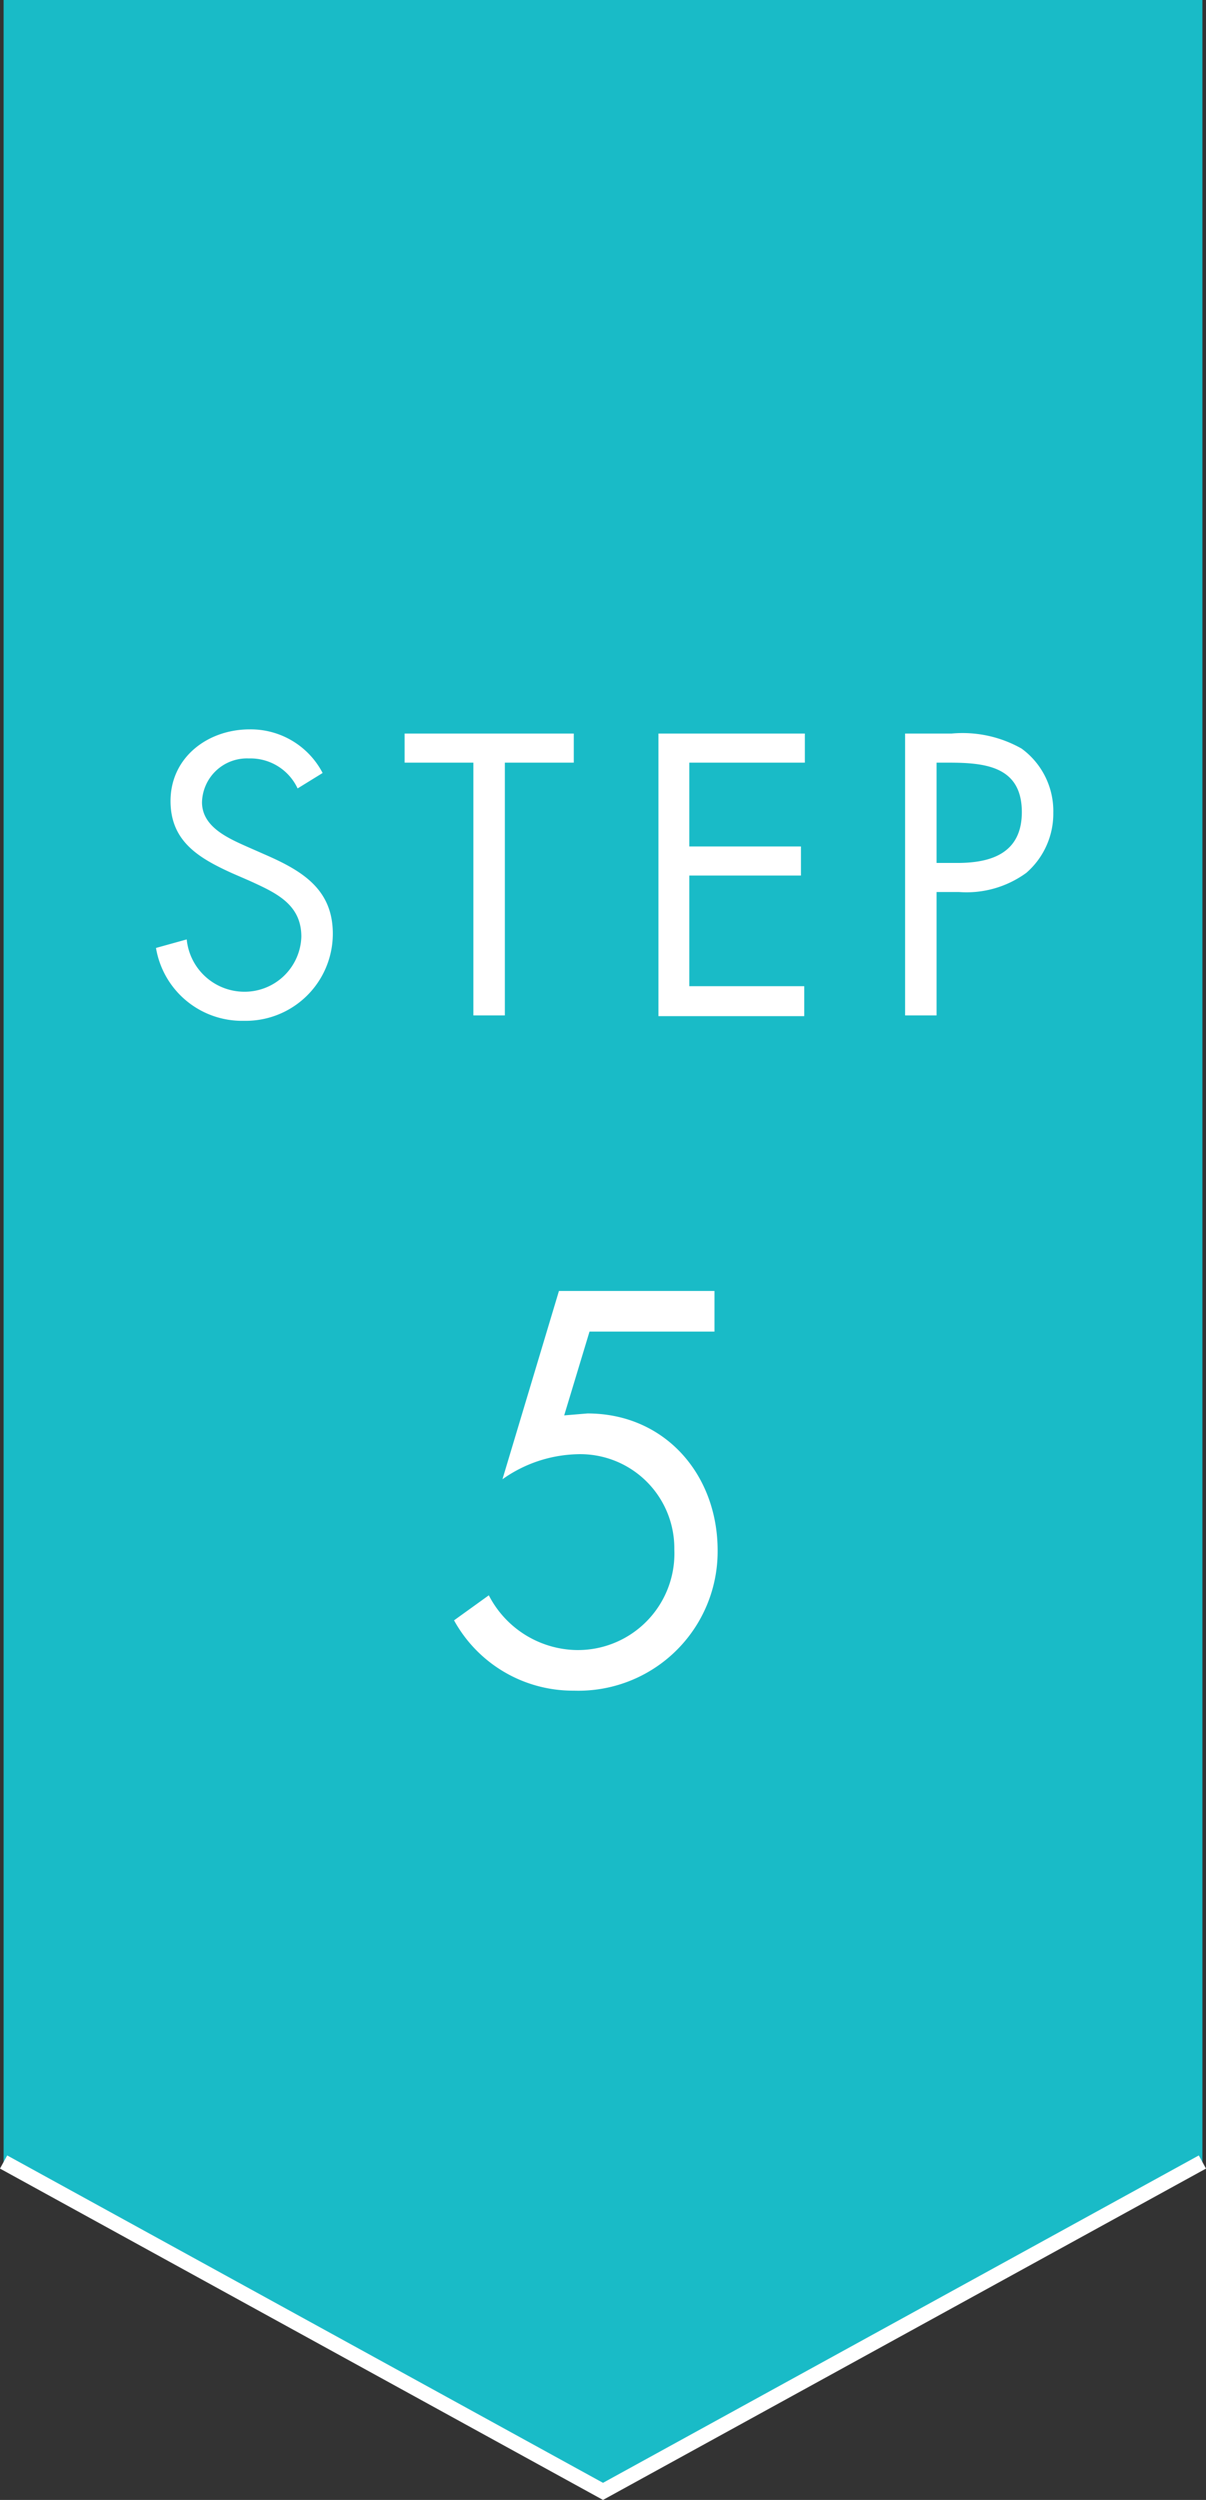
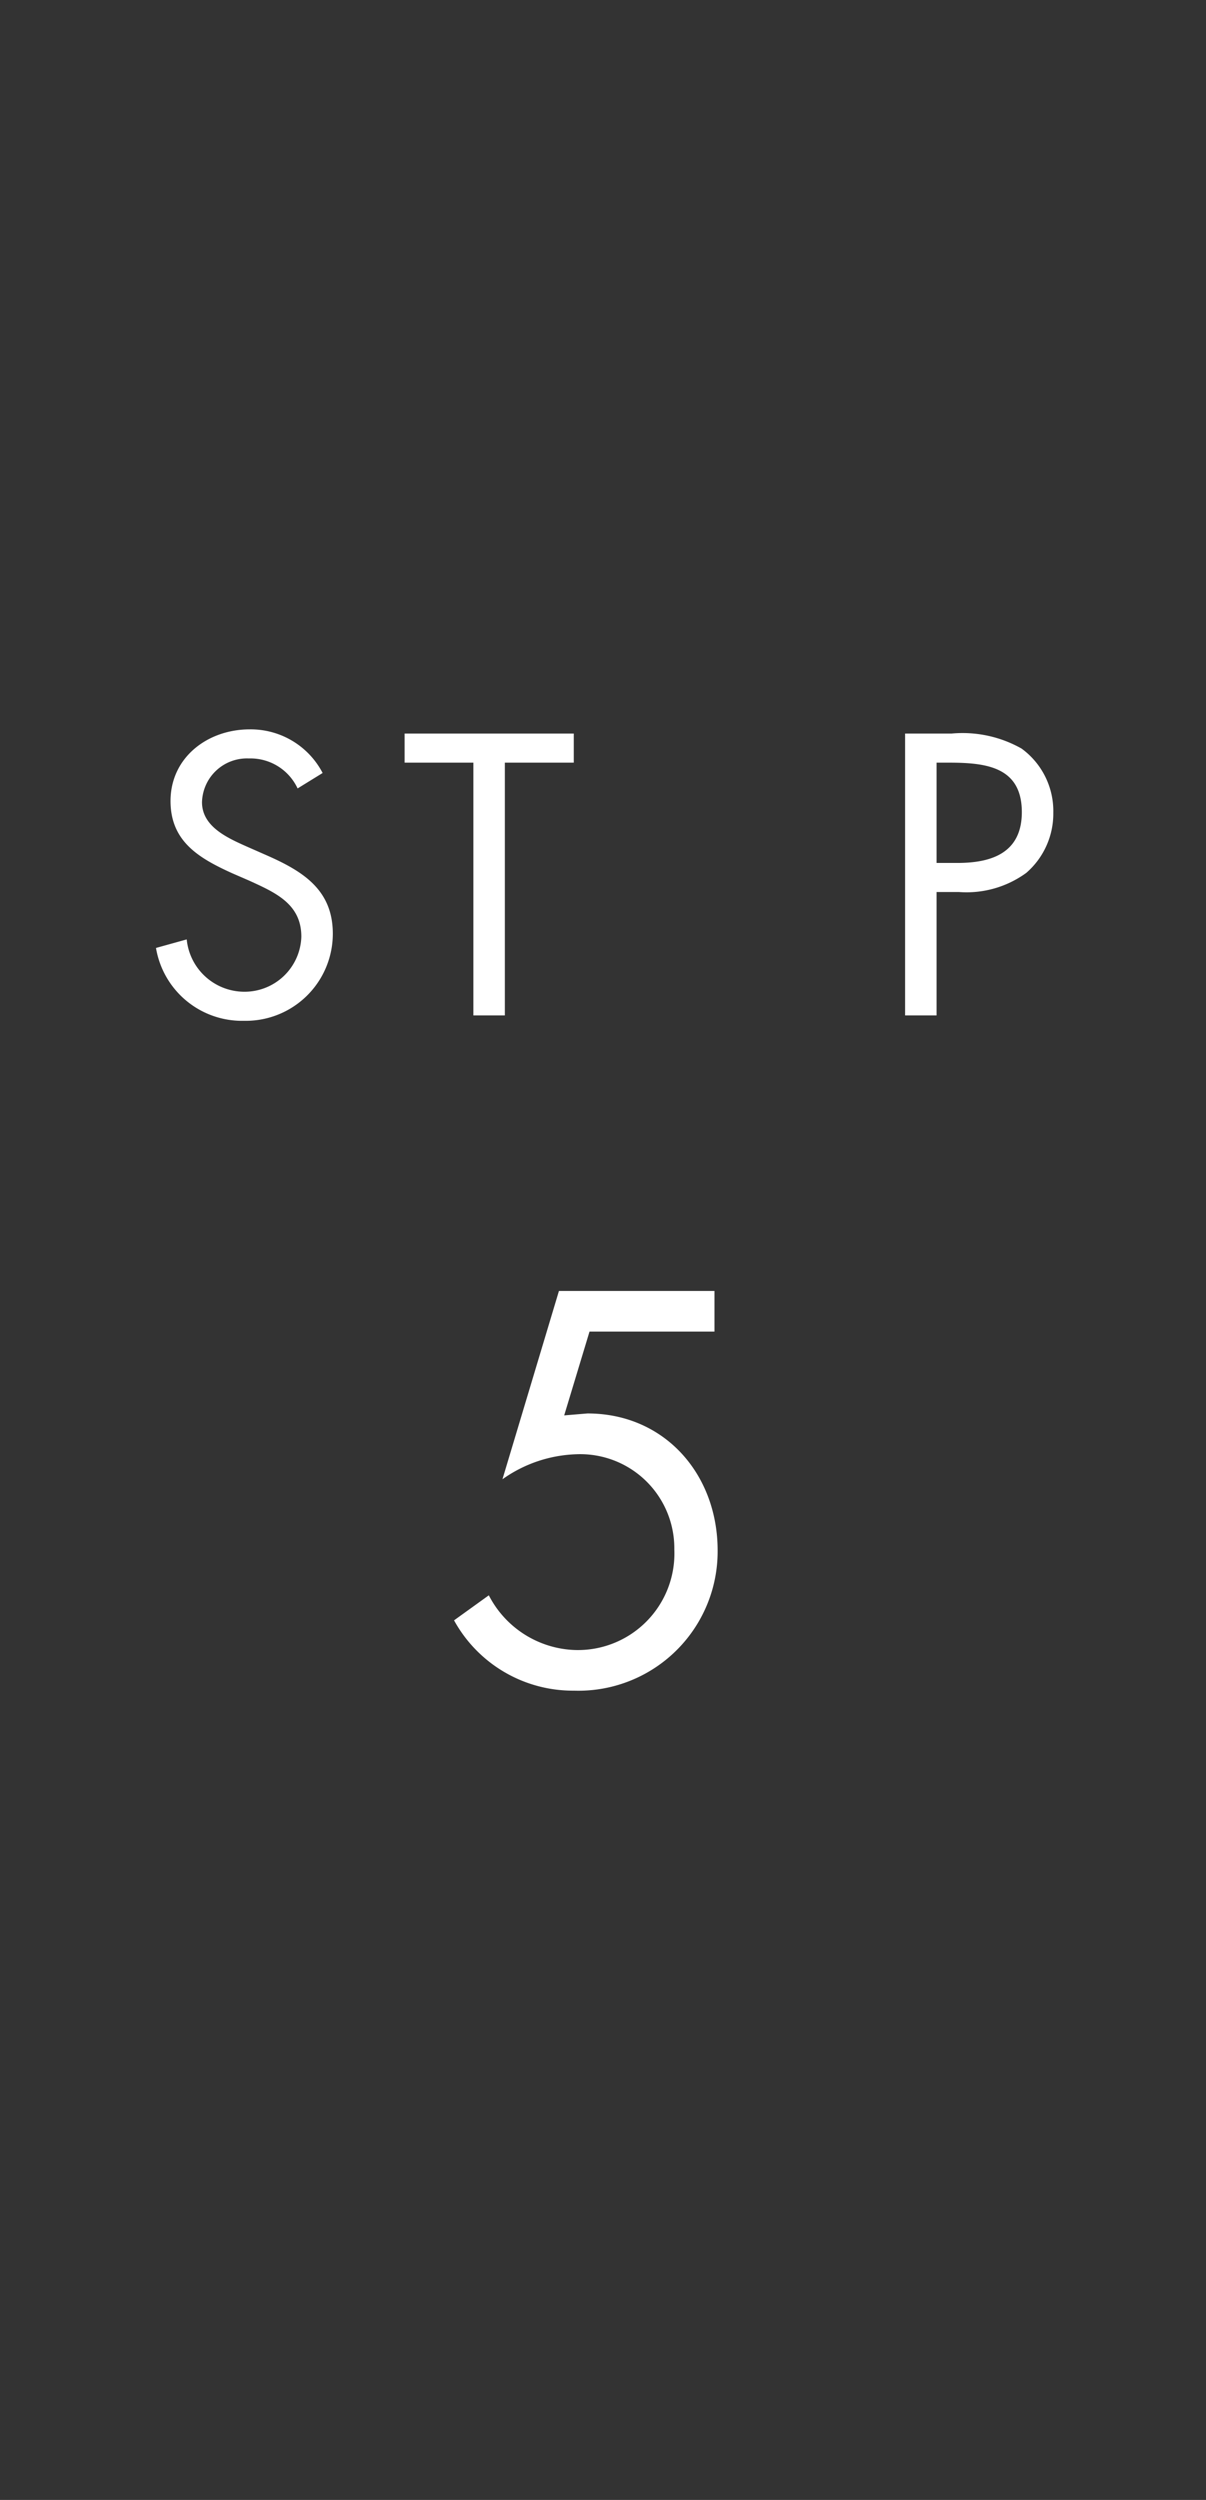
<svg xmlns="http://www.w3.org/2000/svg" width="80.48" height="166.75" viewBox="0 0 80.48 166.75">
  <rect x="0" y="0" width="80.48" height="166.75" fill="#333333" stroke="none" />
  <g>
-     <polygon points="80.24 144.27 40.24 166.18 0.24 144.27 0.24 0 80.24 0 80.24 144.27" style="fill: #19bbc7" />
    <path d="M39.34,88.82l-1.69,5.59,1.55-.13c5.16,0,8.69,4.06,8.69,9.14a9.29,9.29,0,0,1-9.59,9.35,9.05,9.05,0,0,1-8-4.69l2.32-1.67a6.72,6.72,0,0,0,5.78,3.65A6.44,6.44,0,0,0,45,103.35,6.28,6.28,0,0,0,38.48,97a9,9,0,0,0-4.95,1.67L37.3,86.11H47.68v2.71Z" style="fill: #fff" />
    <g>
      <path d="M19.86,52.59a3.47,3.47,0,0,0-3.25-2,3,3,0,0,0-3.13,2.92c0,1.62,1.68,2.37,2.95,2.94l1.25.55c2.45,1.07,4.53,2.29,4.53,5.28a5.81,5.81,0,0,1-5.93,5.81,5.82,5.82,0,0,1-5.87-4.86l2.05-.57a3.87,3.87,0,0,0,3.77,3.49,3.79,3.79,0,0,0,3.88-3.67c0-2.19-1.73-2.94-3.48-3.74l-1.15-.5c-2.2-1-4.1-2.11-4.1-4.81,0-2.91,2.48-4.78,5.28-4.78a5.41,5.41,0,0,1,4.87,2.91Z" style="fill: #fff" />
      <path d="M33.69,67.73h-2.1V50.87H27V48.93H38.29v1.94h-4.6Z" style="fill: #fff" />
-       <path d="M43.94,48.93h9.77v1.94H46v5.59h7.45V58.4H46v7.38h7.67v2H43.94Z" style="fill: #fff" />
      <path d="M62.5,67.73H60.4V48.93h3.1a8,8,0,0,1,4.67,1,5.16,5.16,0,0,1,2.12,4.29,5.23,5.23,0,0,1-1.8,4A6.77,6.77,0,0,1,64,59.5H62.5Zm0-10.17h1.4c2.32,0,4.29-.7,4.29-3.39,0-3.07-2.47-3.3-4.92-3.3H62.5Z" style="fill: #fff" />
    </g>
-     <polyline points="80.24 144.21 40.24 166.18 0.24 144.21" style="fill: none;stroke: #fff;stroke-miterlimit: 10" />
  </g>
</svg>